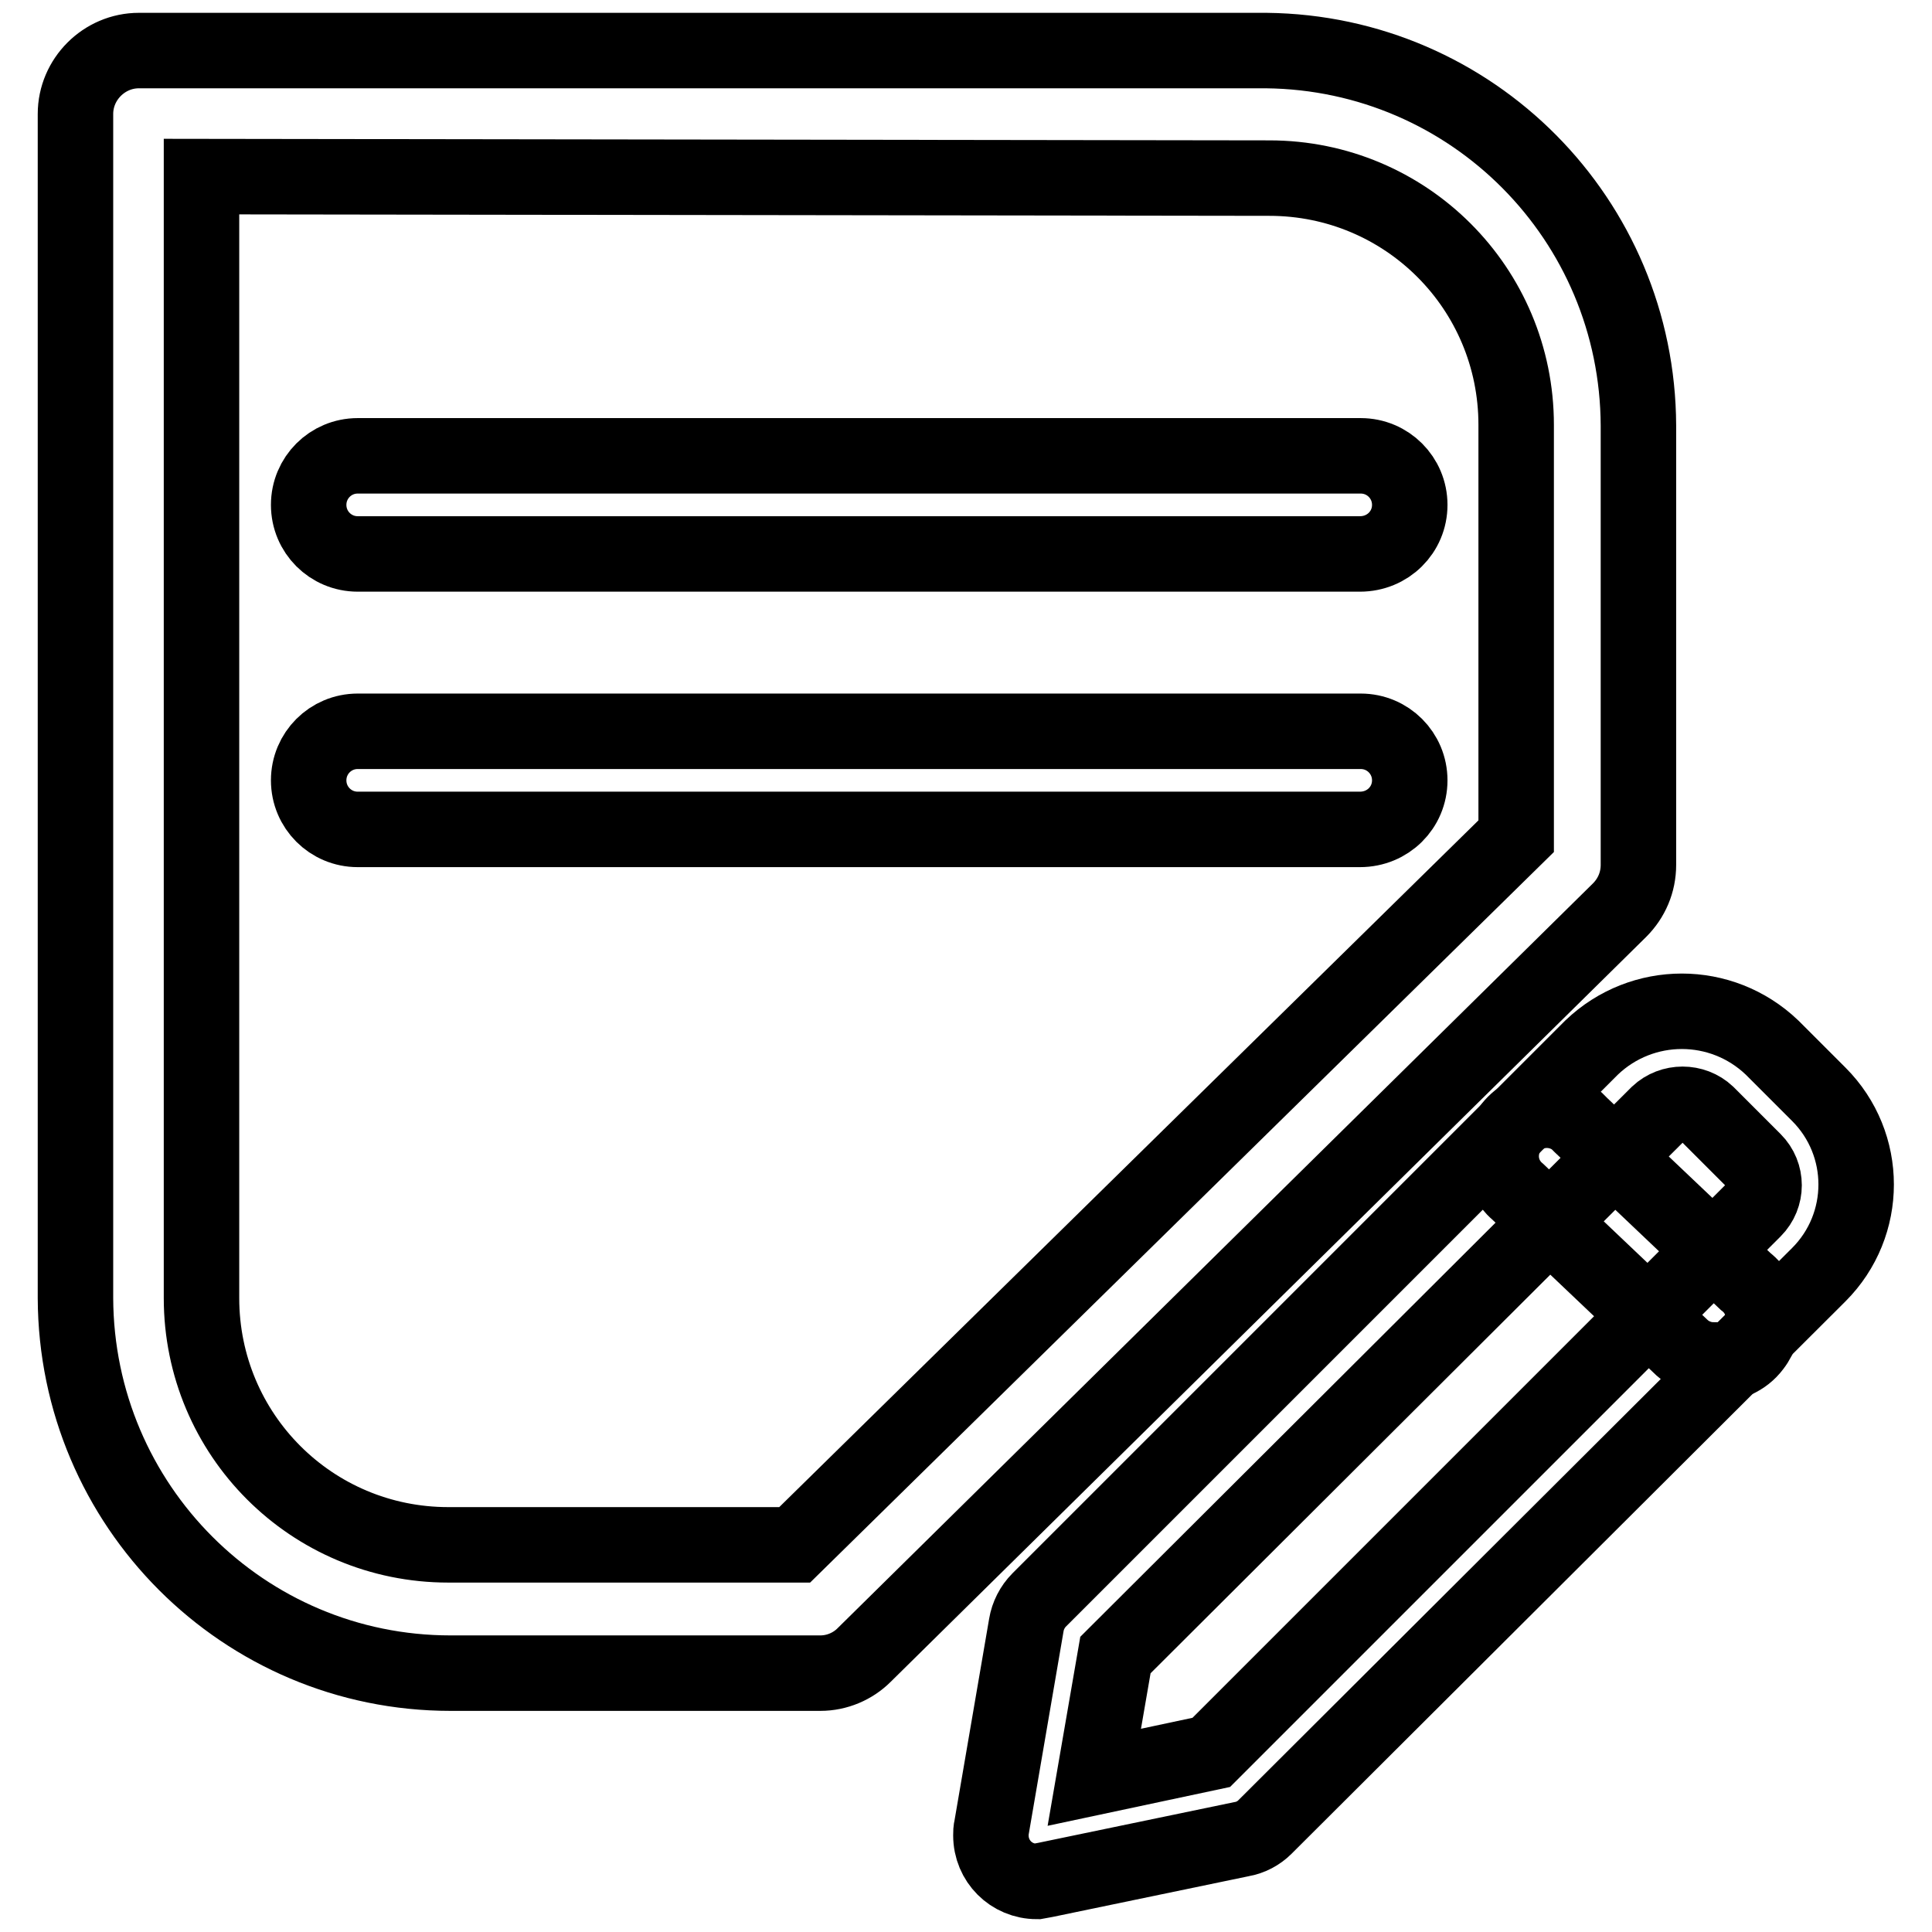
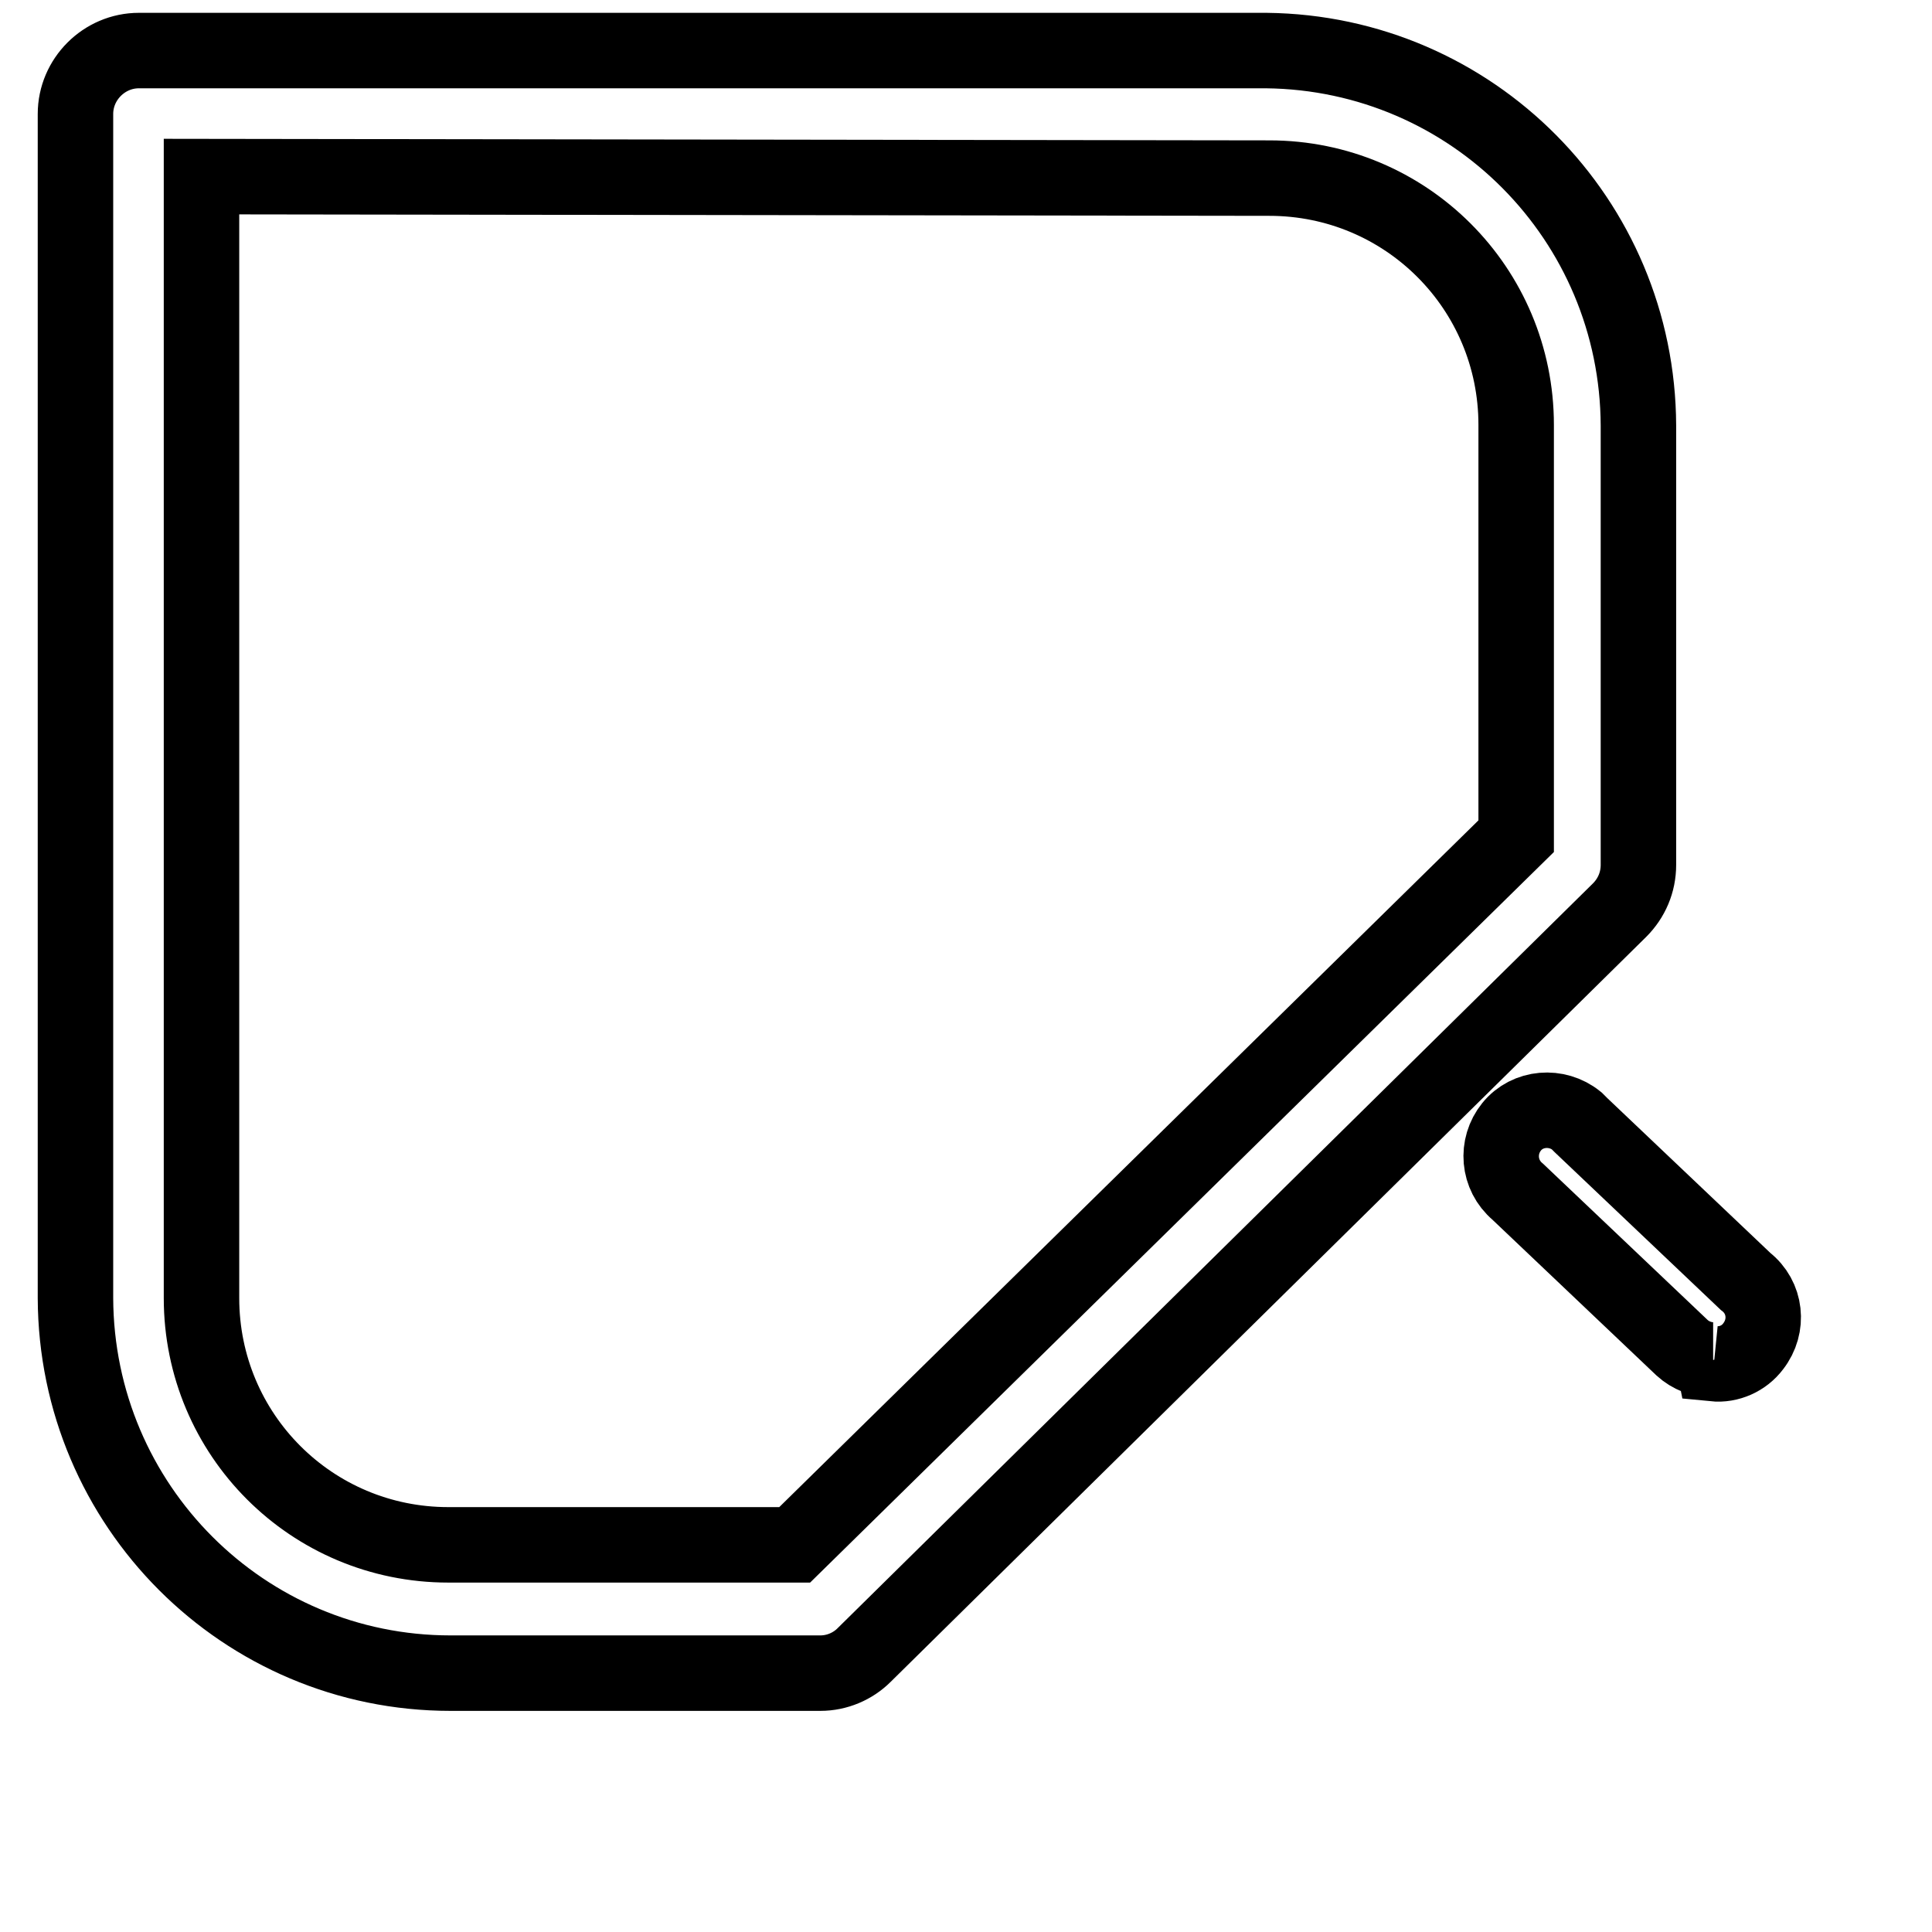
<svg xmlns="http://www.w3.org/2000/svg" version="1.1" x="0px" y="0px" viewBox="0 0 256 256" enable-background="new 0 0 256 256" xml:space="preserve">
  <g>
    <path stroke-width="10" fill-opacity="0" stroke="#000000" d="M108.7,221.7h-49C32.3,221.7,10.1,199.5,10,172V15.1c0-4.6,3.8-8.4,8.4-8.4h149.4 C195.1,7,217,29.1,217.1,56.4v58.2c0,2.3-0.9,4.4-2.5,6l-100.1,98.7C113,220.8,110.9,221.7,108.7,221.7z M26.7,23.4V172 c0,18.1,14.6,32.7,32.7,32.7h45.9l95.6-93.9V56.3c0-18.1-14.6-32.7-32.7-32.7L26.7,23.4z" />
-     <path stroke-width="10" fill-opacity="0" stroke="#000000" d="M180.2,73.4H47.4c-3.6,0-6.5-2.9-6.5-6.5c0-3.6,2.9-6.5,6.5-6.5h132.9c3.6,0,6.5,2.9,6.5,6.5 C186.8,70.5,183.9,73.4,180.2,73.4z M180.2,109.9H47.4c-3.6,0-6.5-2.9-6.5-6.5c0-3.6,2.9-6.5,6.5-6.5h132.9c3.6,0,6.5,2.9,6.5,6.5 C186.8,107,183.9,109.9,180.2,109.9z M137.4,249.3c-3.4,0-6.1-2.7-6.1-6.1c0-0.4,0-0.7,0.1-1.1l4.6-26.8c0.2-1.2,0.8-2.4,1.7-3.3 l73.2-73.2c6.7-6.4,17.2-6.4,23.9,0l6.2,6.2c6.6,6.6,6.6,17.3,0,23.9l-73.4,73.2c-0.8,0.8-1.9,1.4-3.1,1.6l-26,5.4L137.4,249.3z  M147.8,219.3l-2.8,16.2l15.5-3.3l71.9-71.9c1.8-1.8,1.8-4.7,0-6.5l-6.2-6.2c-1.8-1.7-4.7-1.7-6.5,0L147.8,219.3z" />
-     <path stroke-width="10" fill-opacity="0" stroke="#000000" d="M227,180.2c-1.5,0-3-0.6-4.1-1.6l-21.8-20.7c-2.6-2.2-2.9-6-0.8-8.6s6-2.9,8.6-0.8c0.2,0.2,0.4,0.4,0.6,0.6 l21.8,20.7c2.7,2.1,3.1,5.9,1,8.6c-1.2,1.6-3.2,2.5-5.2,2.3L227,180.2z" />
+     <path stroke-width="10" fill-opacity="0" stroke="#000000" d="M227,180.2c-1.5,0-3-0.6-4.1-1.6l-21.8-20.7c-2.6-2.2-2.9-6-0.8-8.6s6-2.9,8.6-0.8c0.2,0.2,0.4,0.4,0.6,0.6 l21.8,20.7c2.7,2.1,3.1,5.9,1,8.6c-1.2,1.6-3.2,2.5-5.2,2.3L227,180.2" />
  </g>
</svg>